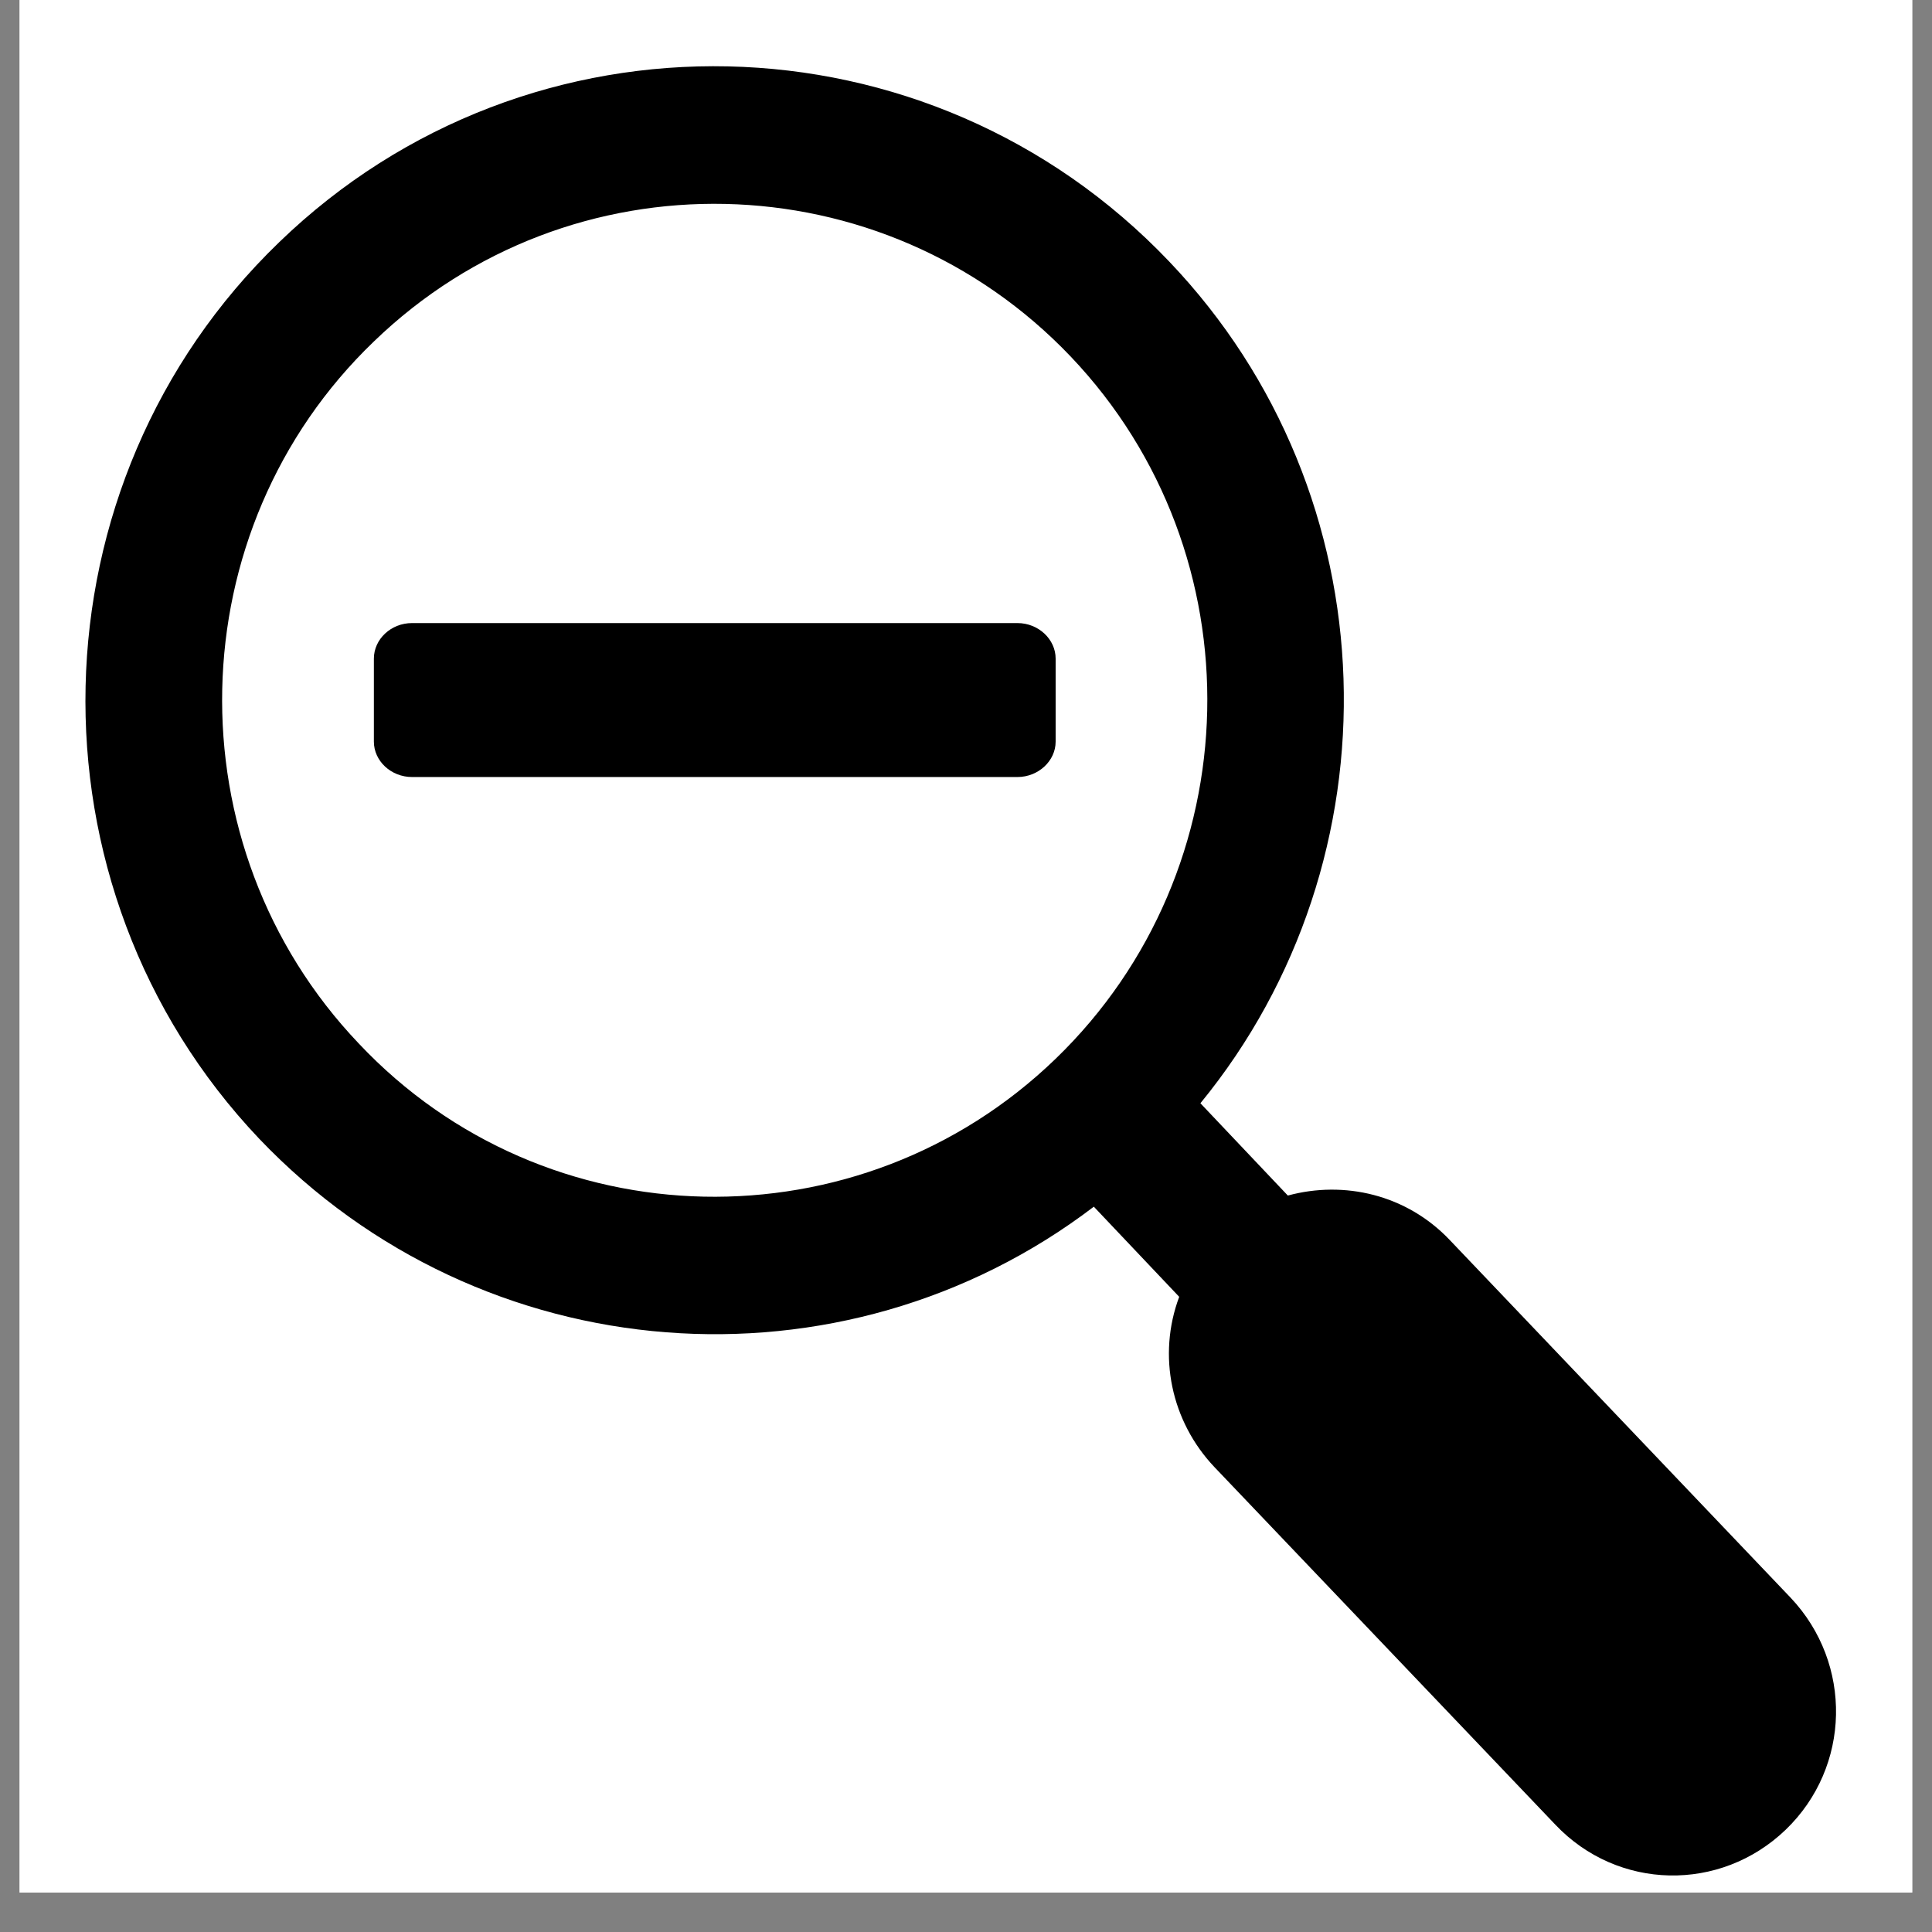
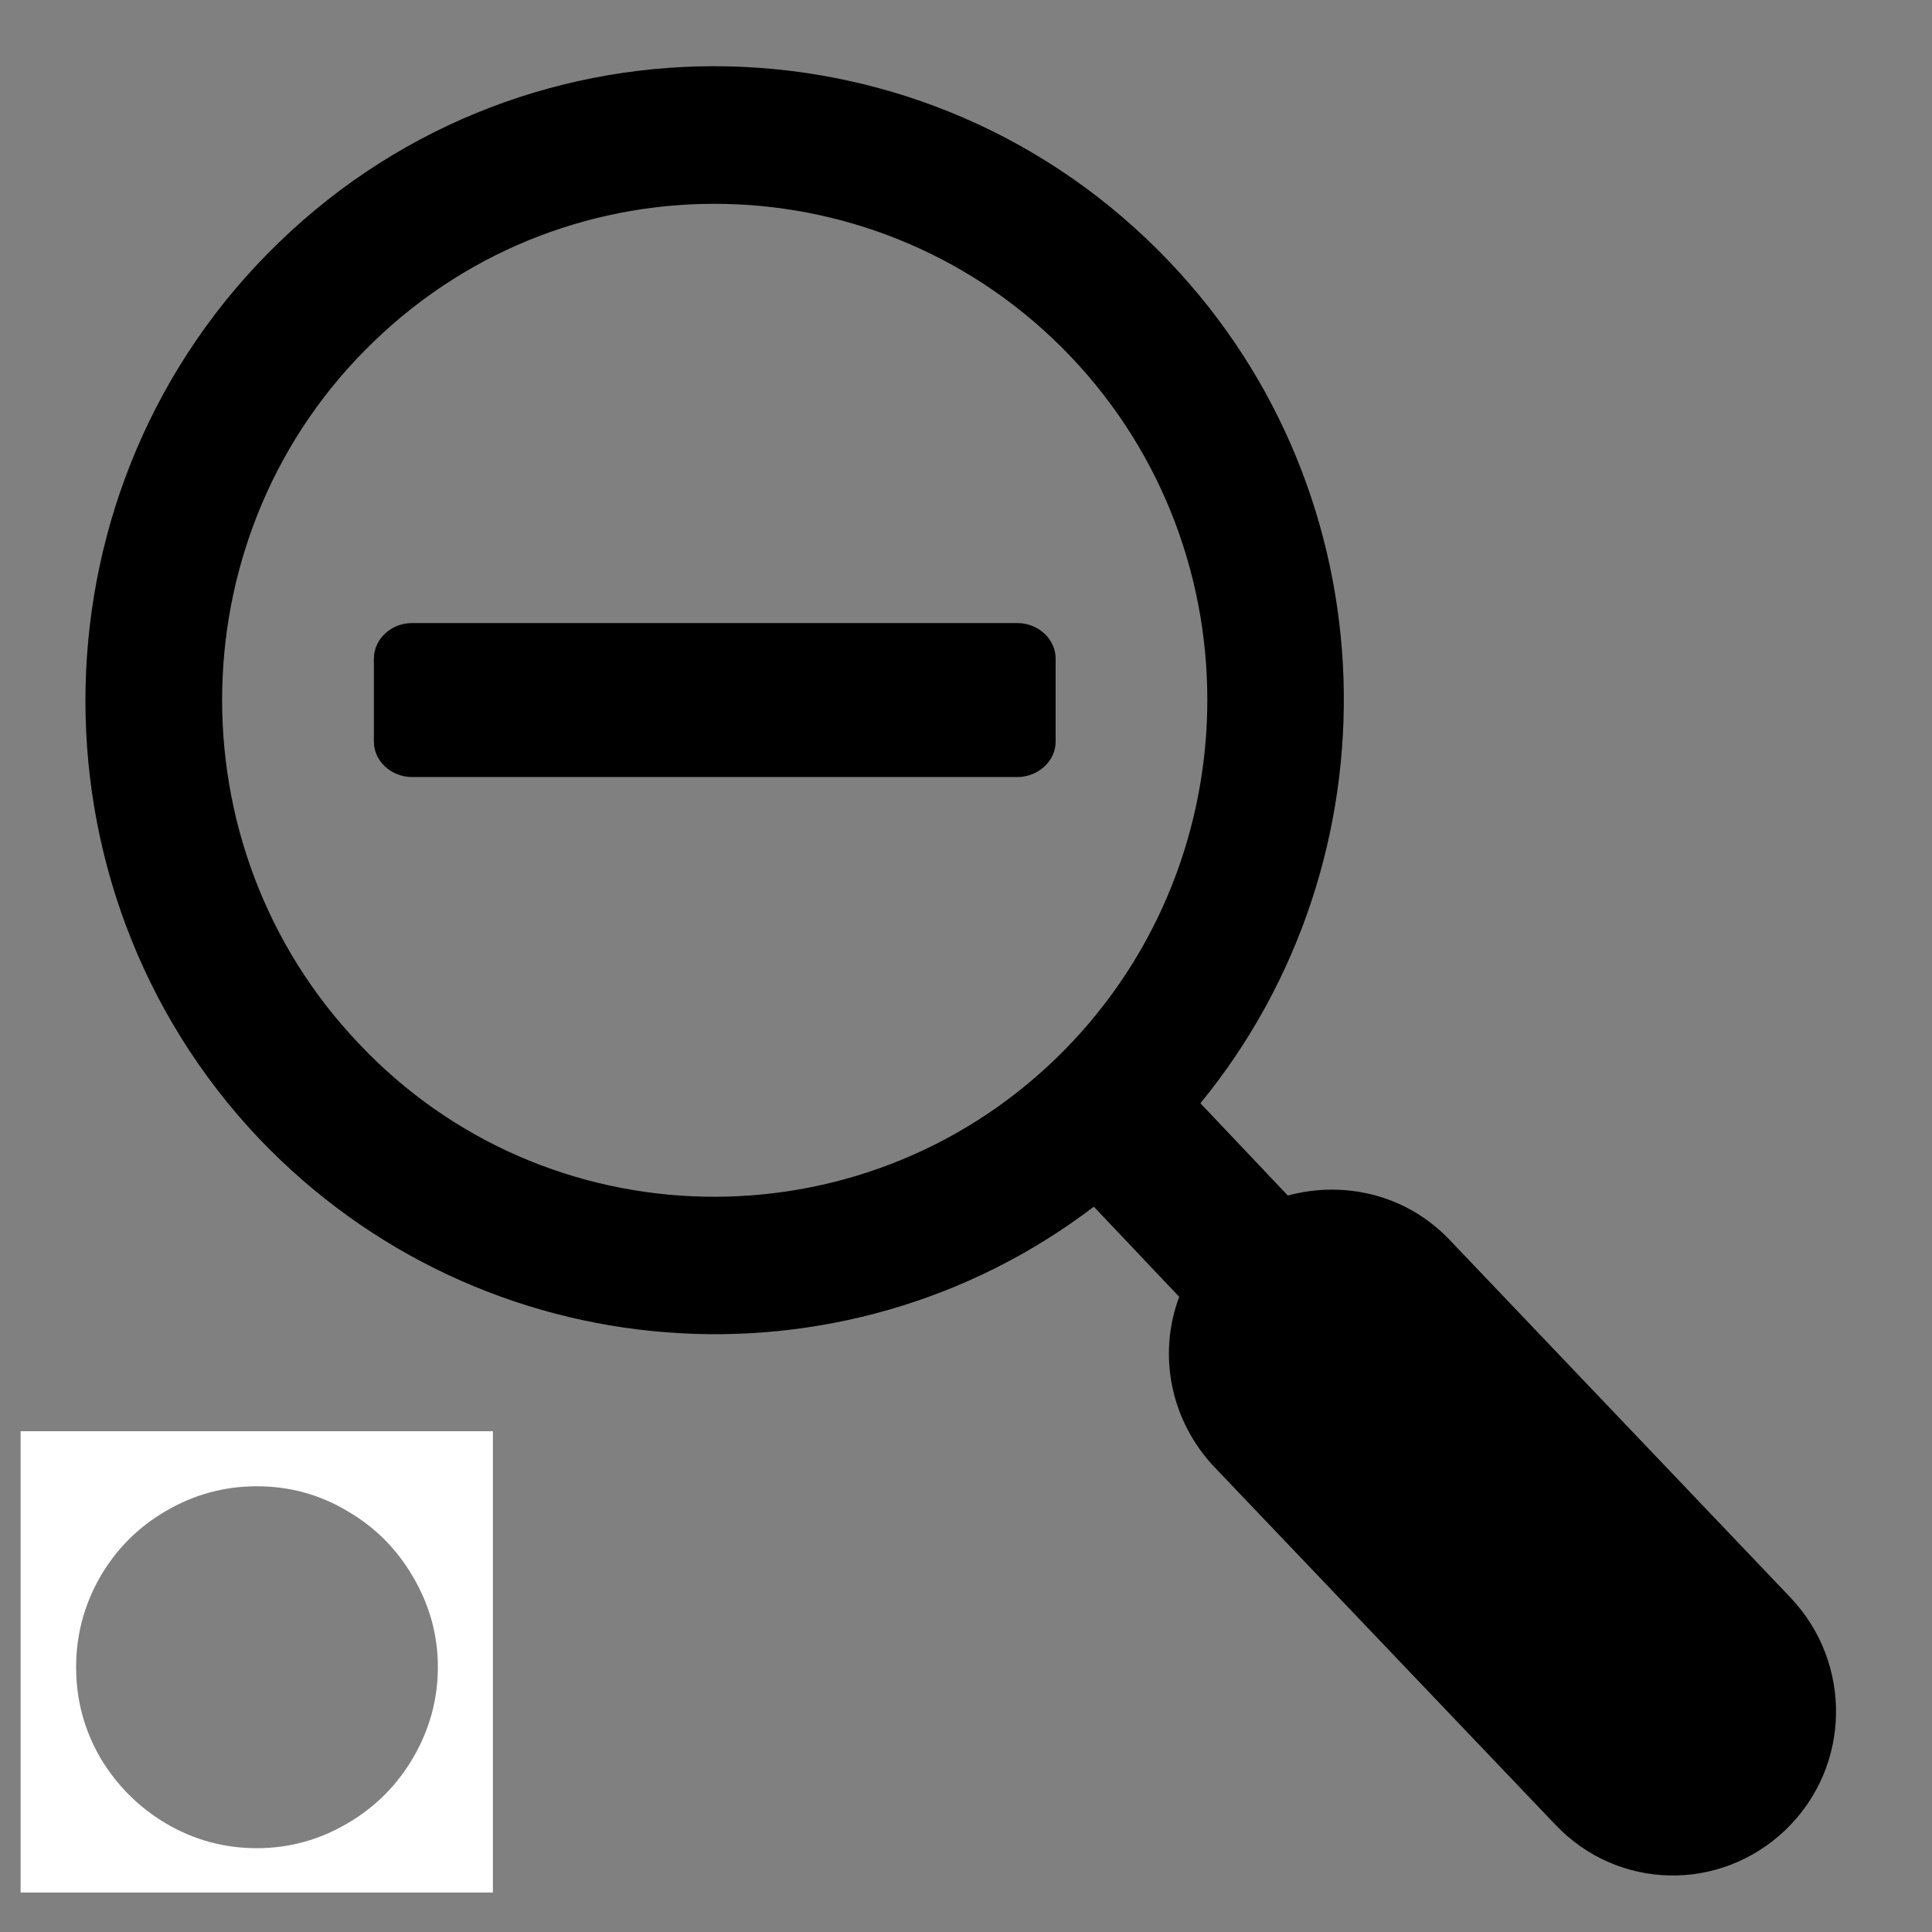
<svg xmlns="http://www.w3.org/2000/svg" width="64" zoomAndPan="magnify" viewBox="0 0 48 48" height="64" preserveAspectRatio="xMidYMid meet" version="1.2">
  <rect x="0" y="0" width="48" height="48" fill="#808080" stroke="none" />
  <defs>
    <clipPath id="2c802ac309">
      <path d="M 0.488 0 L 47.508 0 L 47.508 47.02 L 0.488 47.02 Z M 0.488 0 " />
    </clipPath>
    <clipPath id="989ffcbeed">
      <path d="M 0.488 35.559 L 12.246 35.559 L 12.246 47.02 L 0.488 47.02 Z M 0.488 35.559 " />
    </clipPath>
  </defs>
  <g id="0223fce837">
    <g clip-rule="nonzero" clip-path="url(#2c802ac309)">
-       <path style=" stroke:none;fill-rule:nonzero;fill:#ffffff;fill-opacity:1;" d="M 0.488 0 L 47.512 0 L 47.512 47.02 L 0.488 47.02 Z M 0.488 0 " />
-       <path style=" stroke:none;fill-rule:nonzero;fill:#ffffff;fill-opacity:1;" d="M 0.488 0 L 47.512 0 L 47.512 47.02 L 0.488 47.02 Z M 0.488 0 " />
-     </g>
+       </g>
    <g clip-rule="nonzero" clip-path="url(#989ffcbeed)">
      <path style=" stroke:none;fill-rule:nonzero;fill:#ffffff;fill-opacity:1;" d="M 0.512 47.312 L 0.512 35.527 L 12.297 35.527 L 12.297 47.312 Z M 1.891 41.418 C 1.891 42.227 2.09 42.977 2.492 43.672 C 2.902 44.359 3.449 44.906 4.137 45.312 C 4.828 45.715 5.578 45.918 6.379 45.918 C 7.176 45.918 7.922 45.715 8.613 45.312 C 9.316 44.906 9.867 44.355 10.27 43.66 C 10.676 42.961 10.879 42.211 10.879 41.418 C 10.879 40.629 10.676 39.887 10.27 39.191 C 9.867 38.492 9.32 37.941 8.625 37.539 C 7.938 37.129 7.191 36.926 6.379 36.926 C 5.578 36.926 4.824 37.129 4.125 37.539 C 3.43 37.941 2.883 38.492 2.48 39.191 C 2.086 39.887 1.891 40.629 1.891 41.418 Z M 1.891 41.418 " />
    </g>
    <path style=" stroke:none;fill-rule:evenodd;fill:#000000;fill-opacity:1;" d="M 27.176 29.98 C 20.93 34.738 11.984 34.105 6.441 28.293 C 0.492 22.023 0.719 12.008 6.938 6.016 C 13.16 0 23.078 0.227 29.047 6.496 C 34.594 12.309 34.793 21.344 29.824 27.41 L 31.996 29.703 C 33.395 29.324 34.945 29.676 36.02 30.809 L 44.488 39.695 C 46.035 41.332 45.988 43.898 44.363 45.461 C 42.738 47.02 40.191 46.969 38.641 45.332 L 30.172 36.449 C 29.098 35.316 28.75 33.68 29.297 32.219 Z M 19.656 15.48 L 25.277 15.48 C 25.801 15.48 26.227 15.883 26.227 16.363 L 26.227 18.426 C 26.227 18.902 25.801 19.305 25.277 19.305 L 10.238 19.305 C 9.711 19.305 9.289 18.902 9.289 18.426 L 9.289 16.363 C 9.289 15.883 9.711 15.48 10.238 15.48 Z M 26.602 8.859 C 21.93 3.953 14.16 3.777 9.289 8.484 C 4.414 13.164 4.242 21.02 8.914 25.926 C 13.559 30.859 21.355 31.012 26.227 26.305 C 31.098 21.598 31.273 13.77 26.602 8.859 Z M 26.602 8.859 " />
  </g>
</svg>